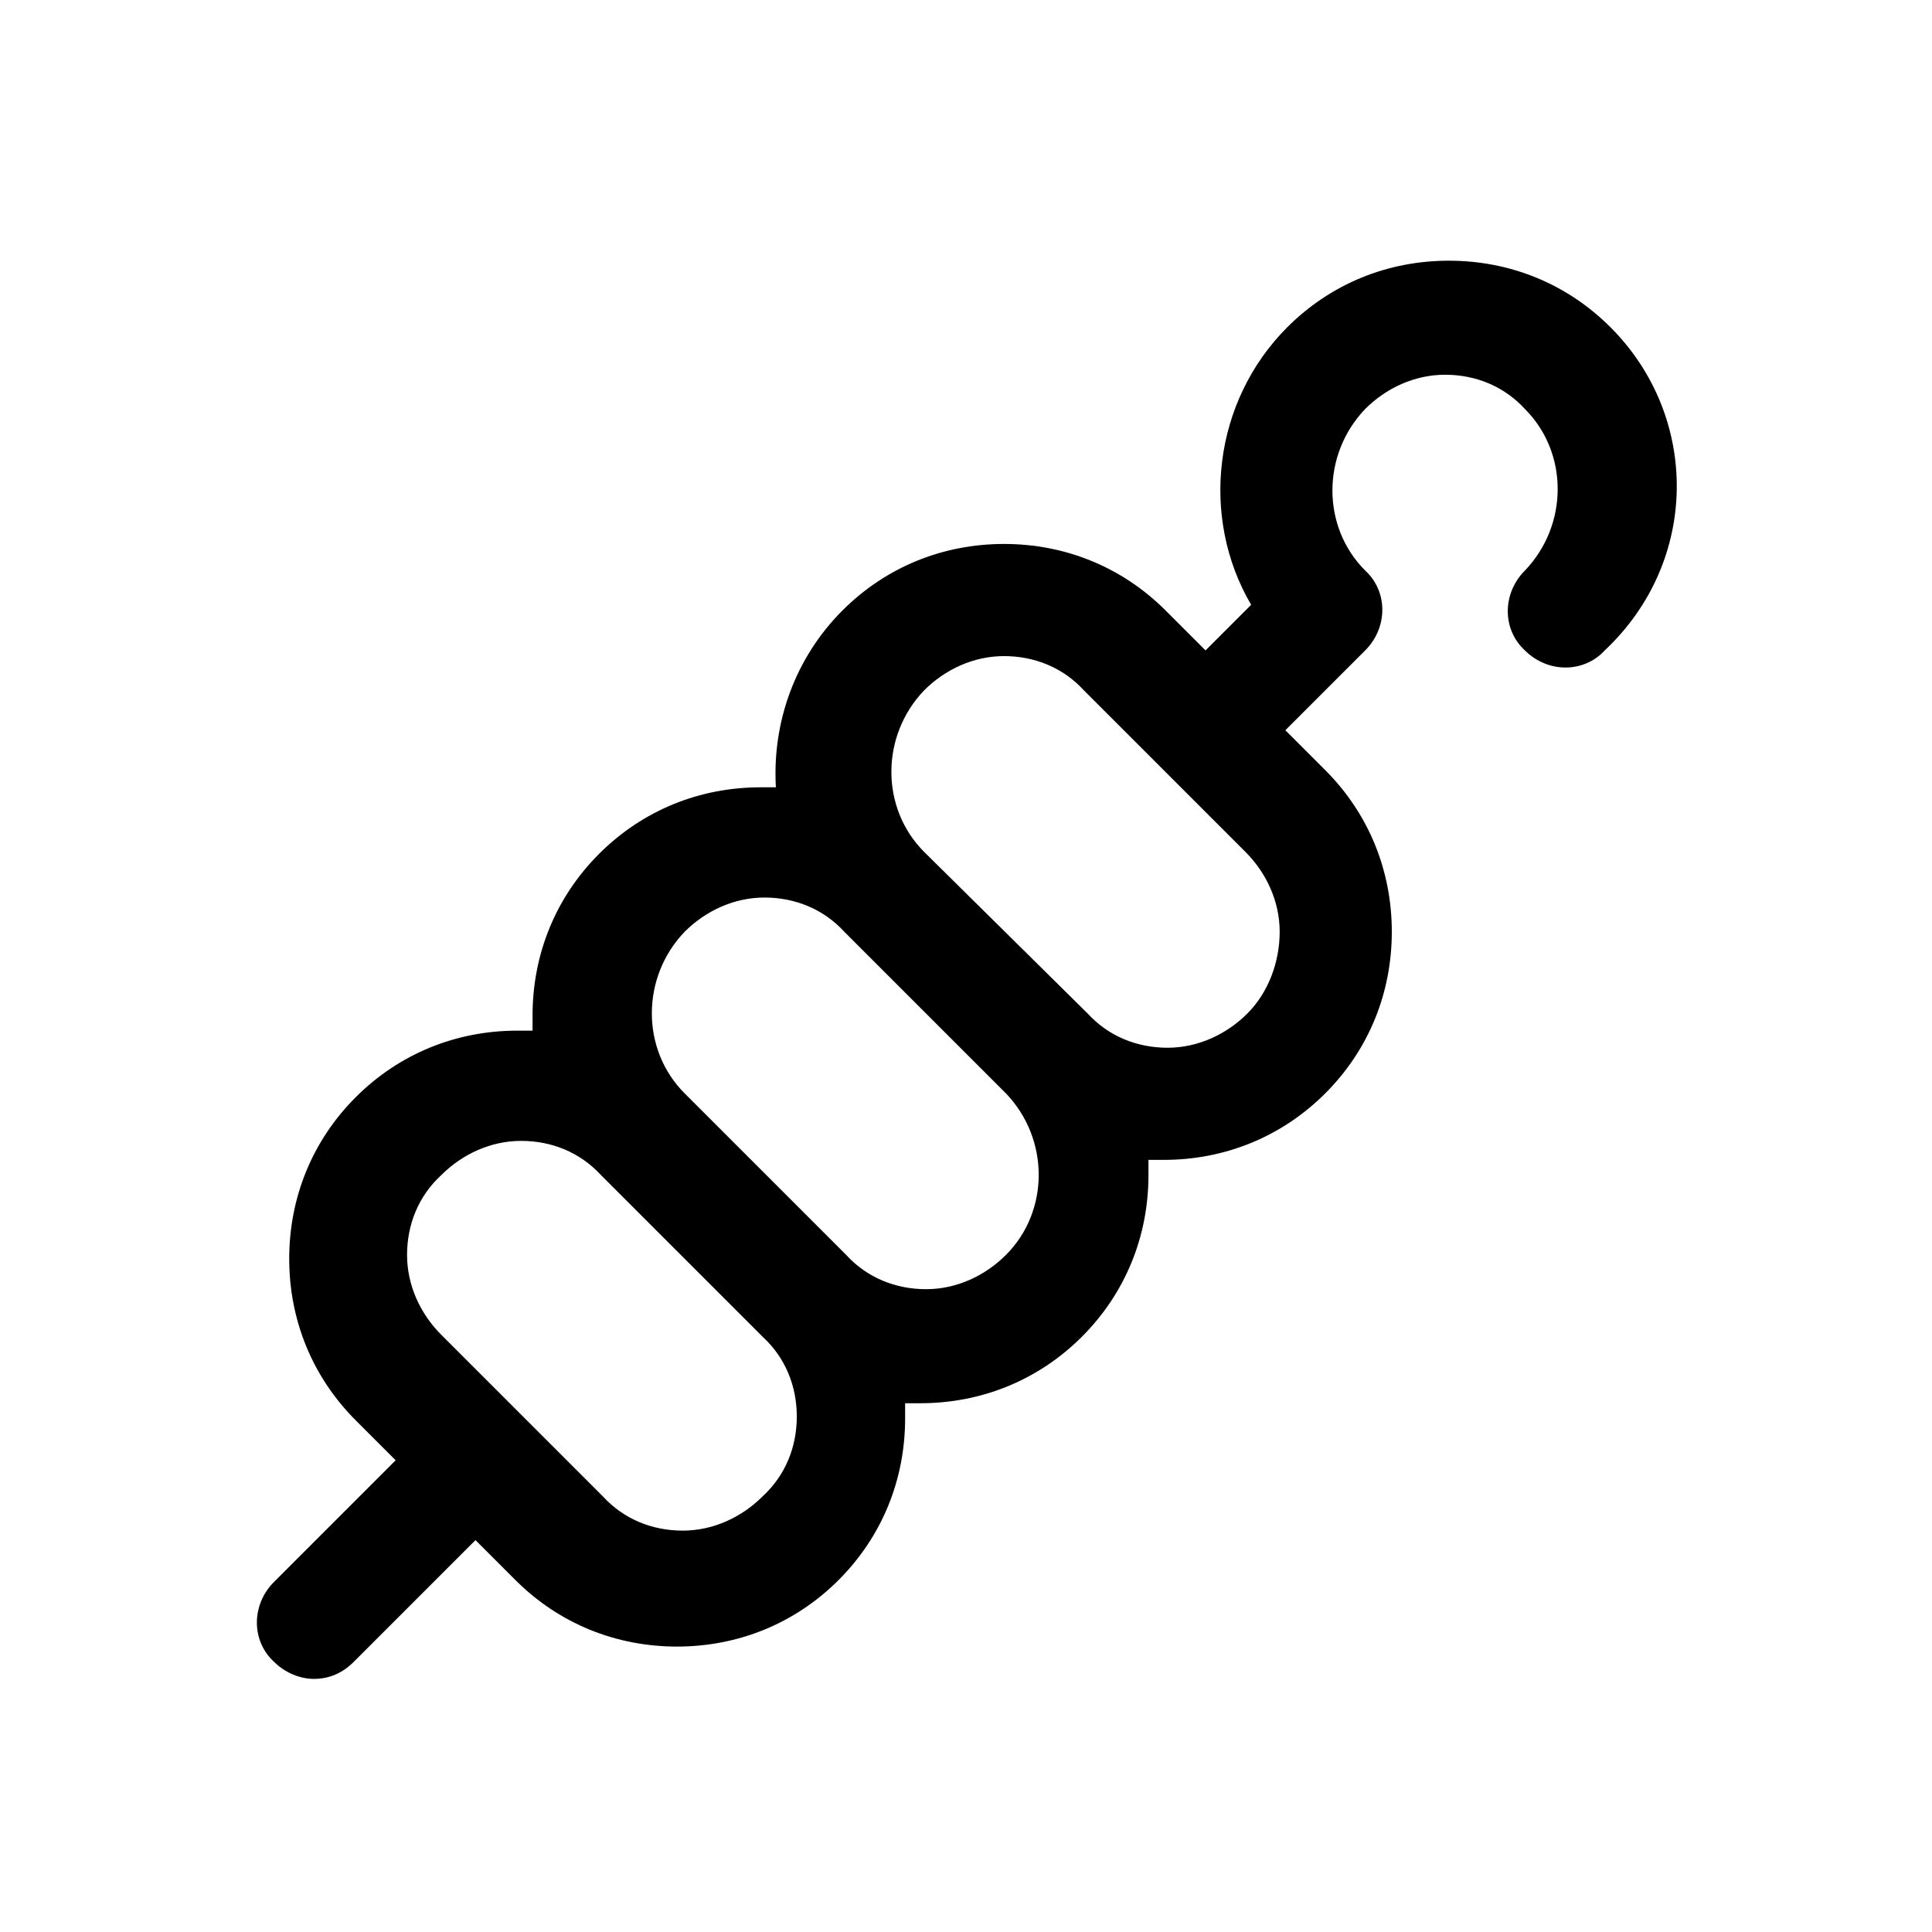
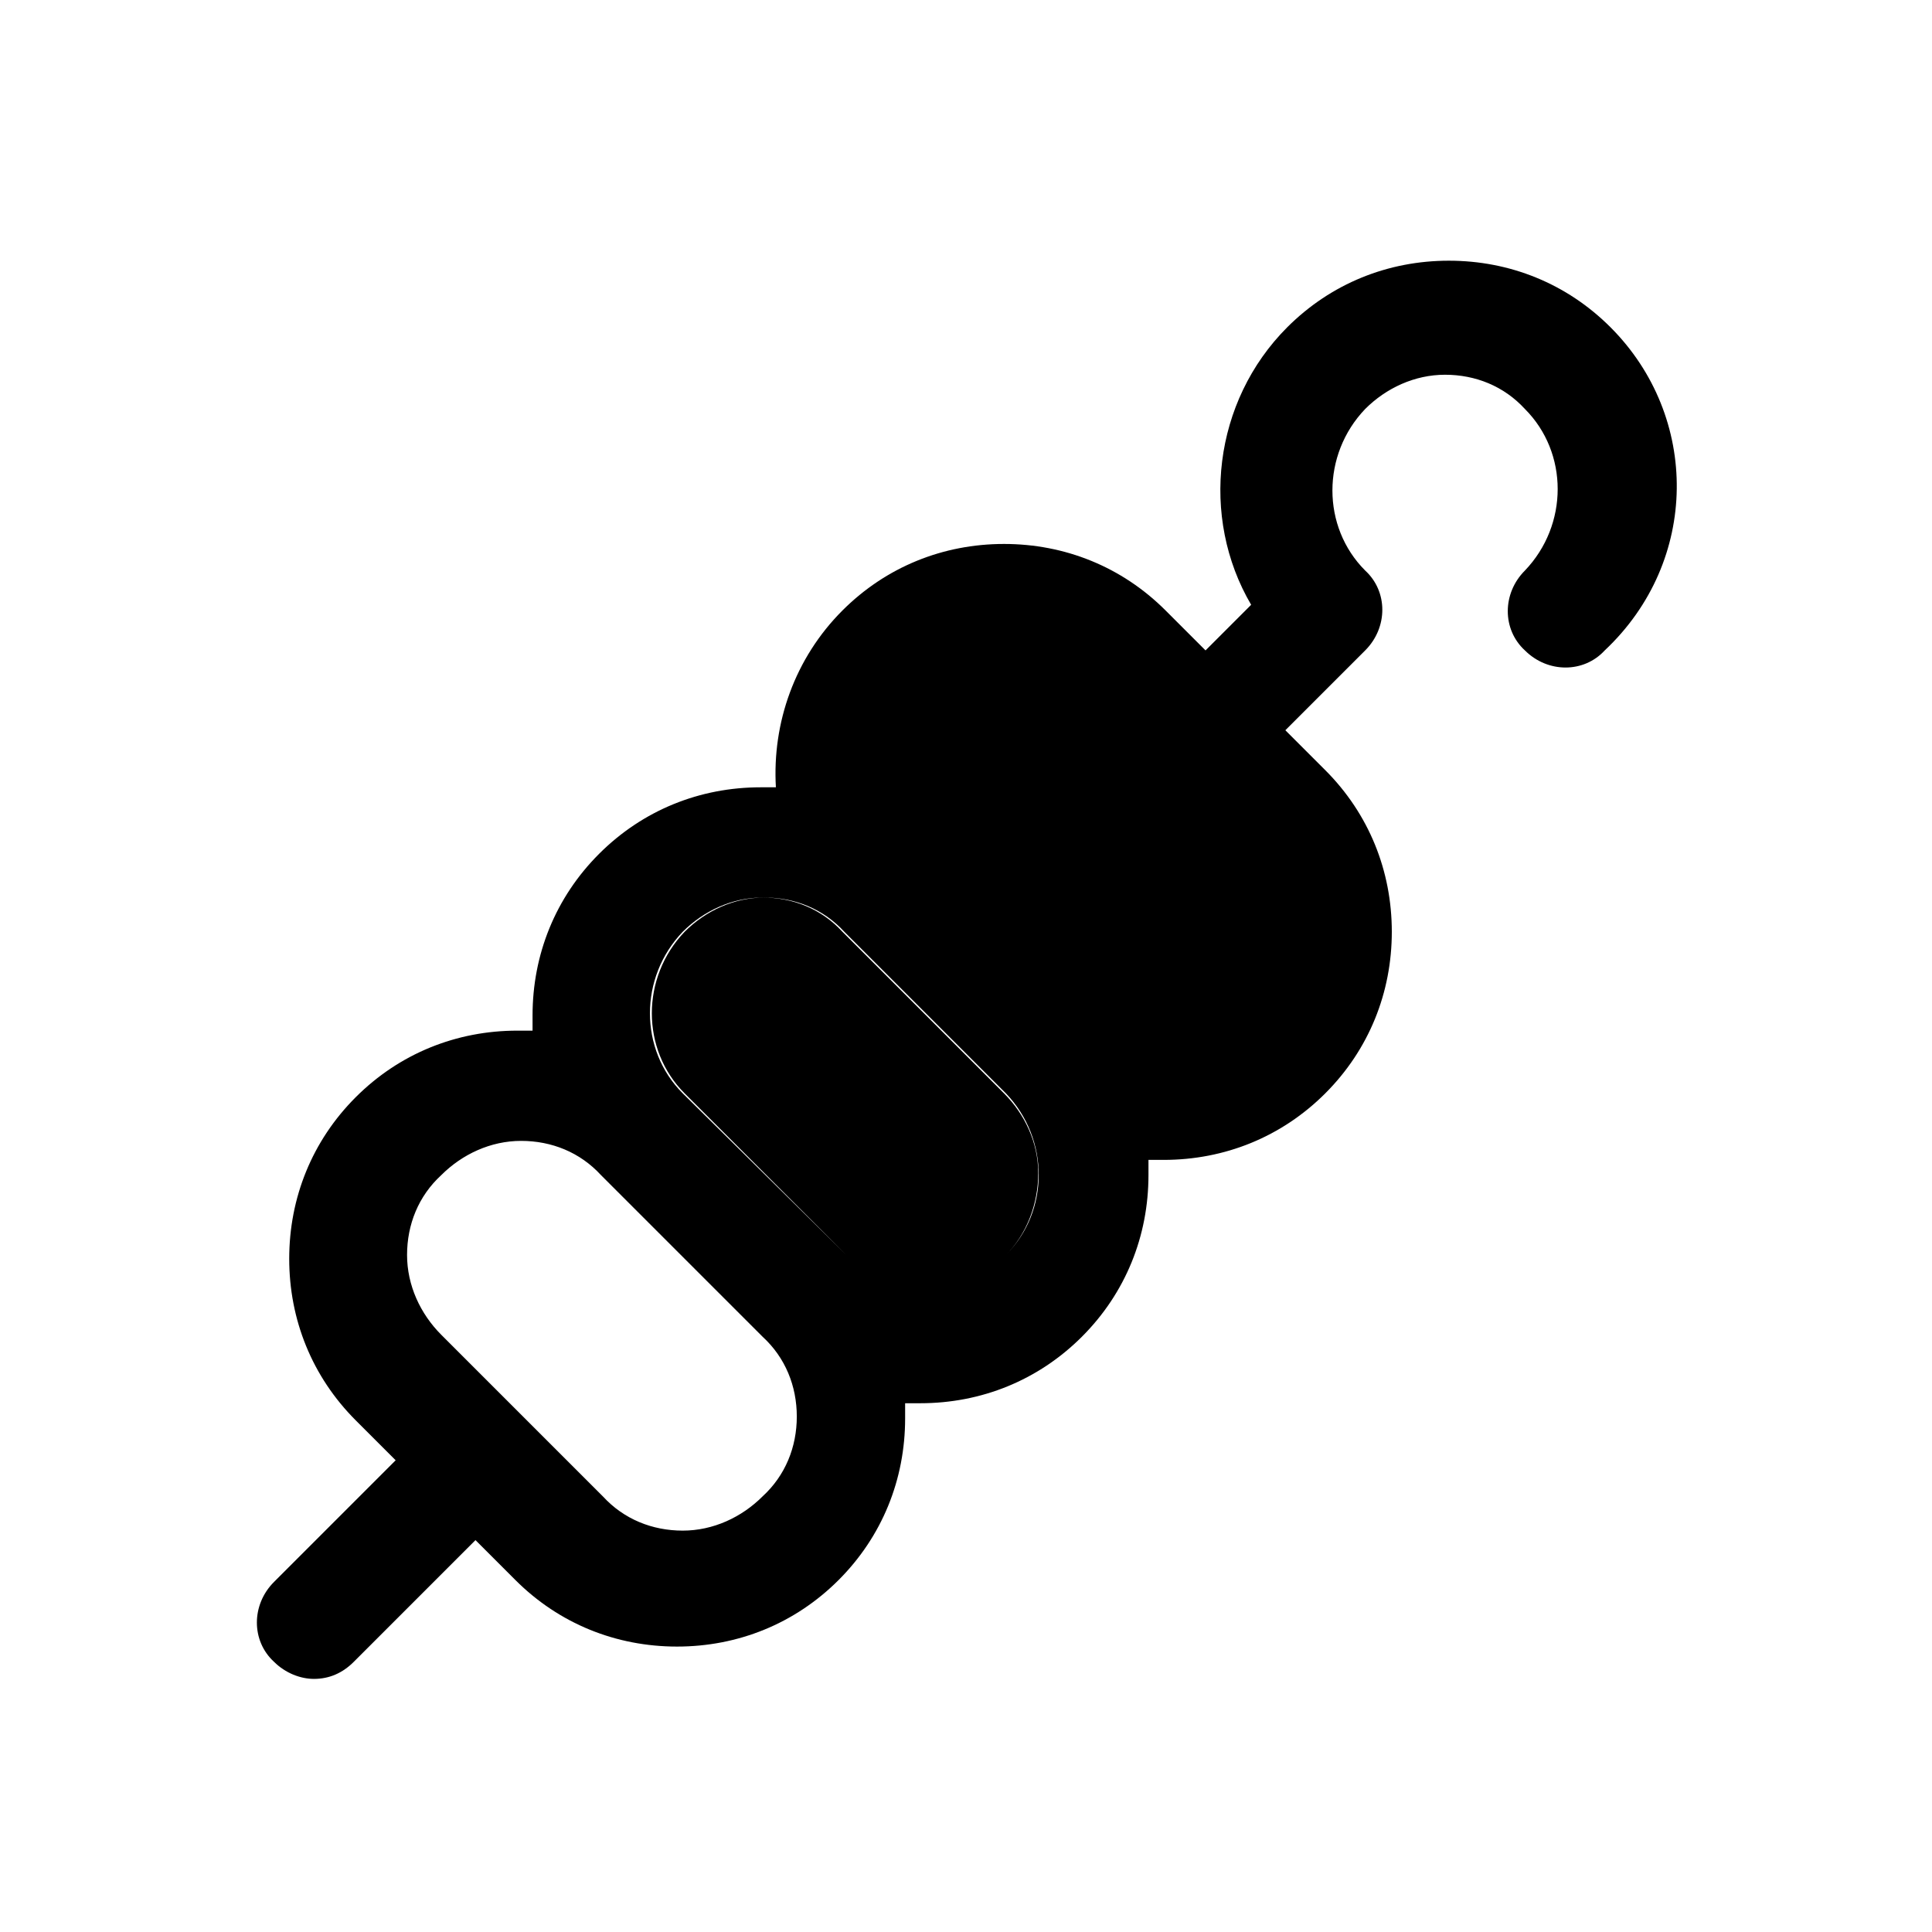
<svg xmlns="http://www.w3.org/2000/svg" fill="#000000" width="800px" height="800px" version="1.1" viewBox="144 144 512 512">
-   <path d="m570.79 230.72c-11.586-11.586-26.703-17.633-42.824-17.633s-31.234 6.047-42.824 17.633c-19.648 19.648-23.176 50.383-9.574 73.555l-12.09 12.09-10.578-10.578c-11.586-11.586-26.703-17.633-42.824-17.633-16.121 0-31.234 6.047-42.824 17.633-12.594 12.594-18.641 29.727-17.633 46.855h-4.031c-16.121 0-31.234 6.047-42.824 17.633-11.586 11.586-17.633 26.703-17.633 42.824v4.031h-4.031c-16.121 0-31.234 6.047-42.824 17.633-11.586 11.586-17.633 26.703-17.633 42.824 0 16.121 6.047 31.234 17.633 42.824l10.578 10.578-32.242 32.242c-6.047 6.047-6.047 15.617 0 21.16 3.023 3.023 7.055 4.535 10.578 4.535 4.031 0 7.559-1.512 10.578-4.535l32.242-32.242 10.578 10.578c11.586 11.586 26.703 17.633 42.824 17.633s31.234-6.047 42.824-17.633c11.586-11.586 17.633-26.703 17.633-42.824v-4.031h4.031c16.121 0 31.234-6.047 42.824-17.633 11.586-11.586 17.633-26.703 17.633-42.824v-4.031h4.031c16.121 0 31.234-6.047 42.824-17.633 11.586-11.586 17.633-26.703 17.633-42.824 0-16.121-6.047-31.234-17.633-42.824l-10.578-10.578 21.16-21.16c6.047-6.047 6.047-15.617 0-21.16-11.586-11.586-11.586-30.73 0-42.824 5.543-5.543 13.098-9.07 21.16-9.07s15.617 3.023 21.16 9.07c11.586 11.586 11.586 30.73 0 42.824-6.047 6.047-6.047 15.617 0 21.16 6.047 6.047 15.617 6.047 21.16 0 25.195-23.676 25.195-61.965 1.516-85.645zm-215.63 288.68c0 8.062-3.023 15.617-9.07 21.16-5.543 5.543-13.098 9.07-21.16 9.07s-15.617-3.023-21.16-9.07l-42.824-42.824c-5.543-5.543-9.07-13.098-9.07-21.16s3.023-15.617 9.07-21.16c5.543-5.543 13.098-9.07 21.16-9.07s15.617 3.023 21.16 9.07l42.824 42.824c6.047 5.543 9.07 13.098 9.07 21.16zm55.418-42.824c-5.543 5.543-13.098 9.07-21.16 9.07s-15.617-3.023-21.16-9.07l-42.824-42.824c-11.586-11.586-11.586-30.73 0-42.824 5.543-5.543 13.098-9.07 21.16-9.07s15.617 3.023 21.16 9.07l42.824 42.824c11.59 12.09 11.59 31.234 0 42.824zm63.984-63.984c-5.543 5.543-13.098 9.07-21.16 9.07s-15.617-3.023-21.16-9.07l-43.328-42.824c-11.586-11.586-11.586-30.73 0-42.824 5.543-5.543 13.098-9.07 21.16-9.07s15.617 3.023 21.16 9.07l42.824 42.824c5.543 5.543 9.07 13.098 9.07 21.16s-3.023 16.121-8.566 21.664z" />
+   <path d="m570.79 230.72c-11.586-11.586-26.703-17.633-42.824-17.633s-31.234 6.047-42.824 17.633c-19.648 19.648-23.176 50.383-9.574 73.555l-12.09 12.09-10.578-10.578c-11.586-11.586-26.703-17.633-42.824-17.633-16.121 0-31.234 6.047-42.824 17.633-12.594 12.594-18.641 29.727-17.633 46.855h-4.031c-16.121 0-31.234 6.047-42.824 17.633-11.586 11.586-17.633 26.703-17.633 42.824v4.031h-4.031c-16.121 0-31.234 6.047-42.824 17.633-11.586 11.586-17.633 26.703-17.633 42.824 0 16.121 6.047 31.234 17.633 42.824l10.578 10.578-32.242 32.242c-6.047 6.047-6.047 15.617 0 21.16 3.023 3.023 7.055 4.535 10.578 4.535 4.031 0 7.559-1.512 10.578-4.535l32.242-32.242 10.578 10.578c11.586 11.586 26.703 17.633 42.824 17.633s31.234-6.047 42.824-17.633c11.586-11.586 17.633-26.703 17.633-42.824v-4.031h4.031c16.121 0 31.234-6.047 42.824-17.633 11.586-11.586 17.633-26.703 17.633-42.824v-4.031h4.031c16.121 0 31.234-6.047 42.824-17.633 11.586-11.586 17.633-26.703 17.633-42.824 0-16.121-6.047-31.234-17.633-42.824l-10.578-10.578 21.16-21.16c6.047-6.047 6.047-15.617 0-21.16-11.586-11.586-11.586-30.73 0-42.824 5.543-5.543 13.098-9.07 21.16-9.07s15.617 3.023 21.16 9.07c11.586 11.586 11.586 30.73 0 42.824-6.047 6.047-6.047 15.617 0 21.16 6.047 6.047 15.617 6.047 21.16 0 25.195-23.676 25.195-61.965 1.516-85.645zm-215.63 288.68c0 8.062-3.023 15.617-9.07 21.16-5.543 5.543-13.098 9.07-21.16 9.07s-15.617-3.023-21.16-9.07l-42.824-42.824c-5.543-5.543-9.07-13.098-9.07-21.16s3.023-15.617 9.07-21.16c5.543-5.543 13.098-9.07 21.16-9.07s15.617 3.023 21.16 9.07l42.824 42.824c6.047 5.543 9.07 13.098 9.07 21.16zm55.418-42.824c-5.543 5.543-13.098 9.07-21.16 9.07s-15.617-3.023-21.16-9.07l-42.824-42.824c-11.586-11.586-11.586-30.73 0-42.824 5.543-5.543 13.098-9.07 21.16-9.07s15.617 3.023 21.16 9.07l42.824 42.824c11.59 12.09 11.59 31.234 0 42.824zc-5.543 5.543-13.098 9.07-21.16 9.07s-15.617-3.023-21.16-9.07l-43.328-42.824c-11.586-11.586-11.586-30.73 0-42.824 5.543-5.543 13.098-9.07 21.16-9.07s15.617 3.023 21.16 9.07l42.824 42.824c5.543 5.543 9.07 13.098 9.07 21.16s-3.023 16.121-8.566 21.664z" />
</svg>